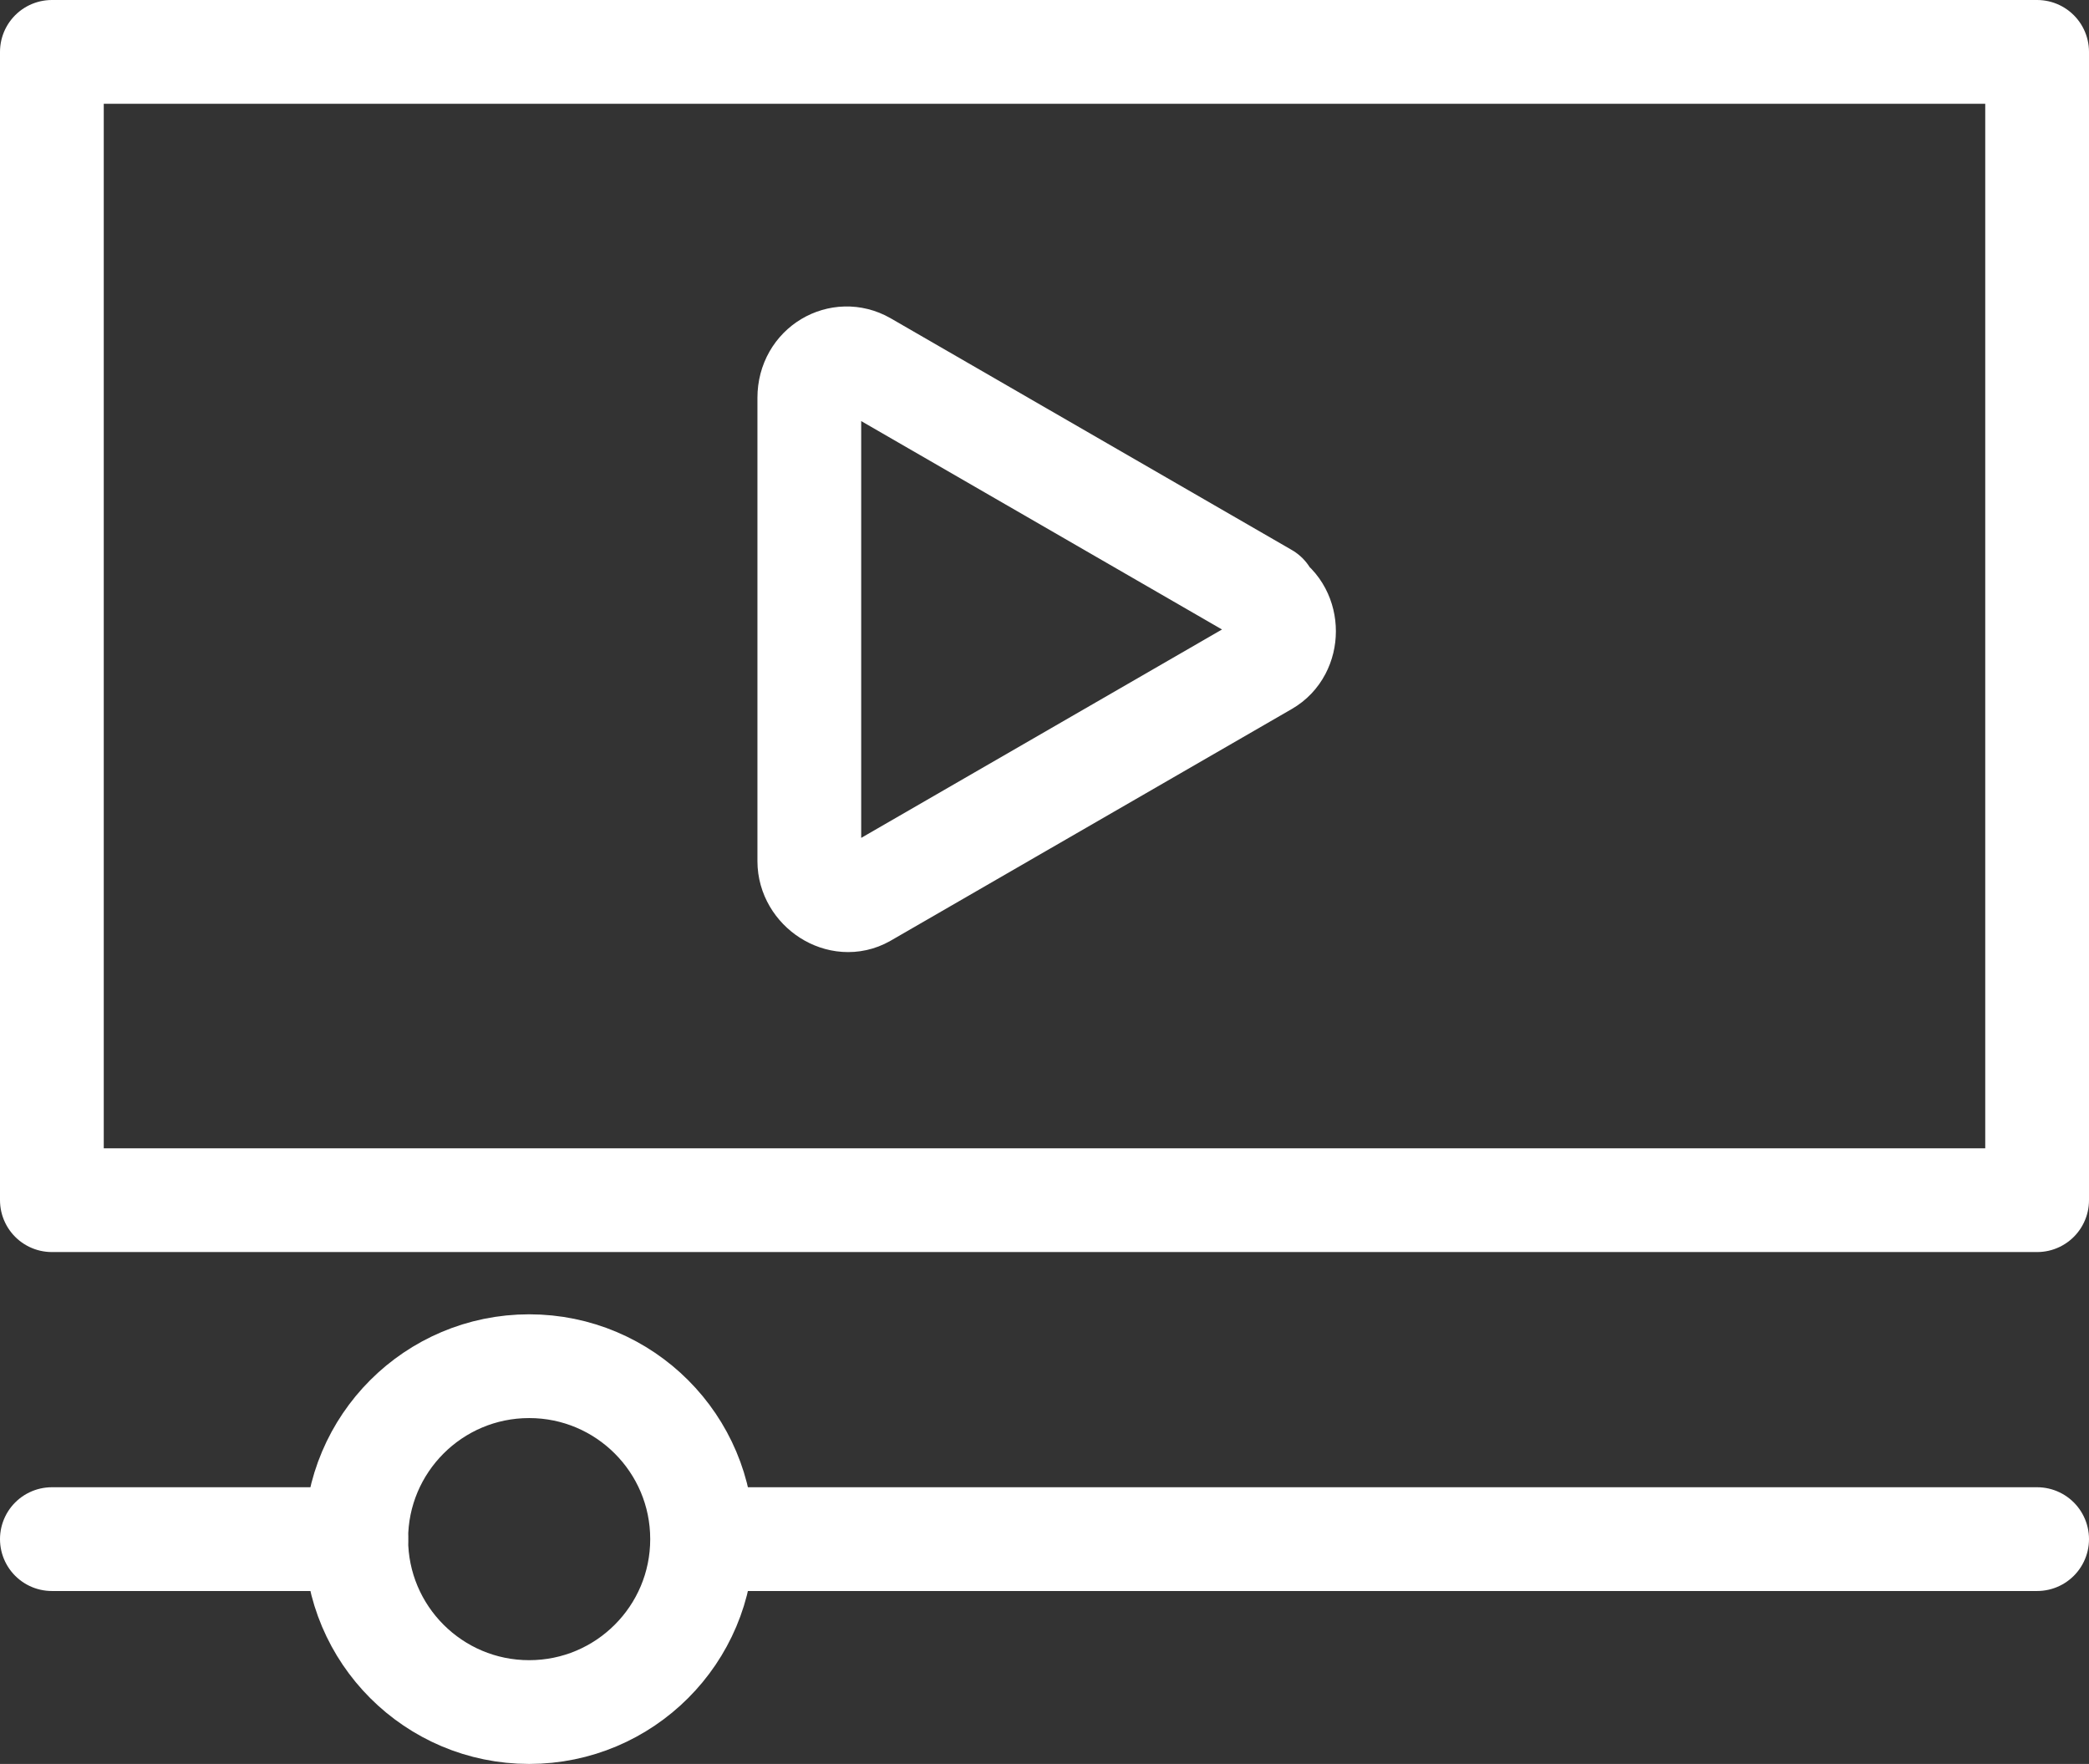
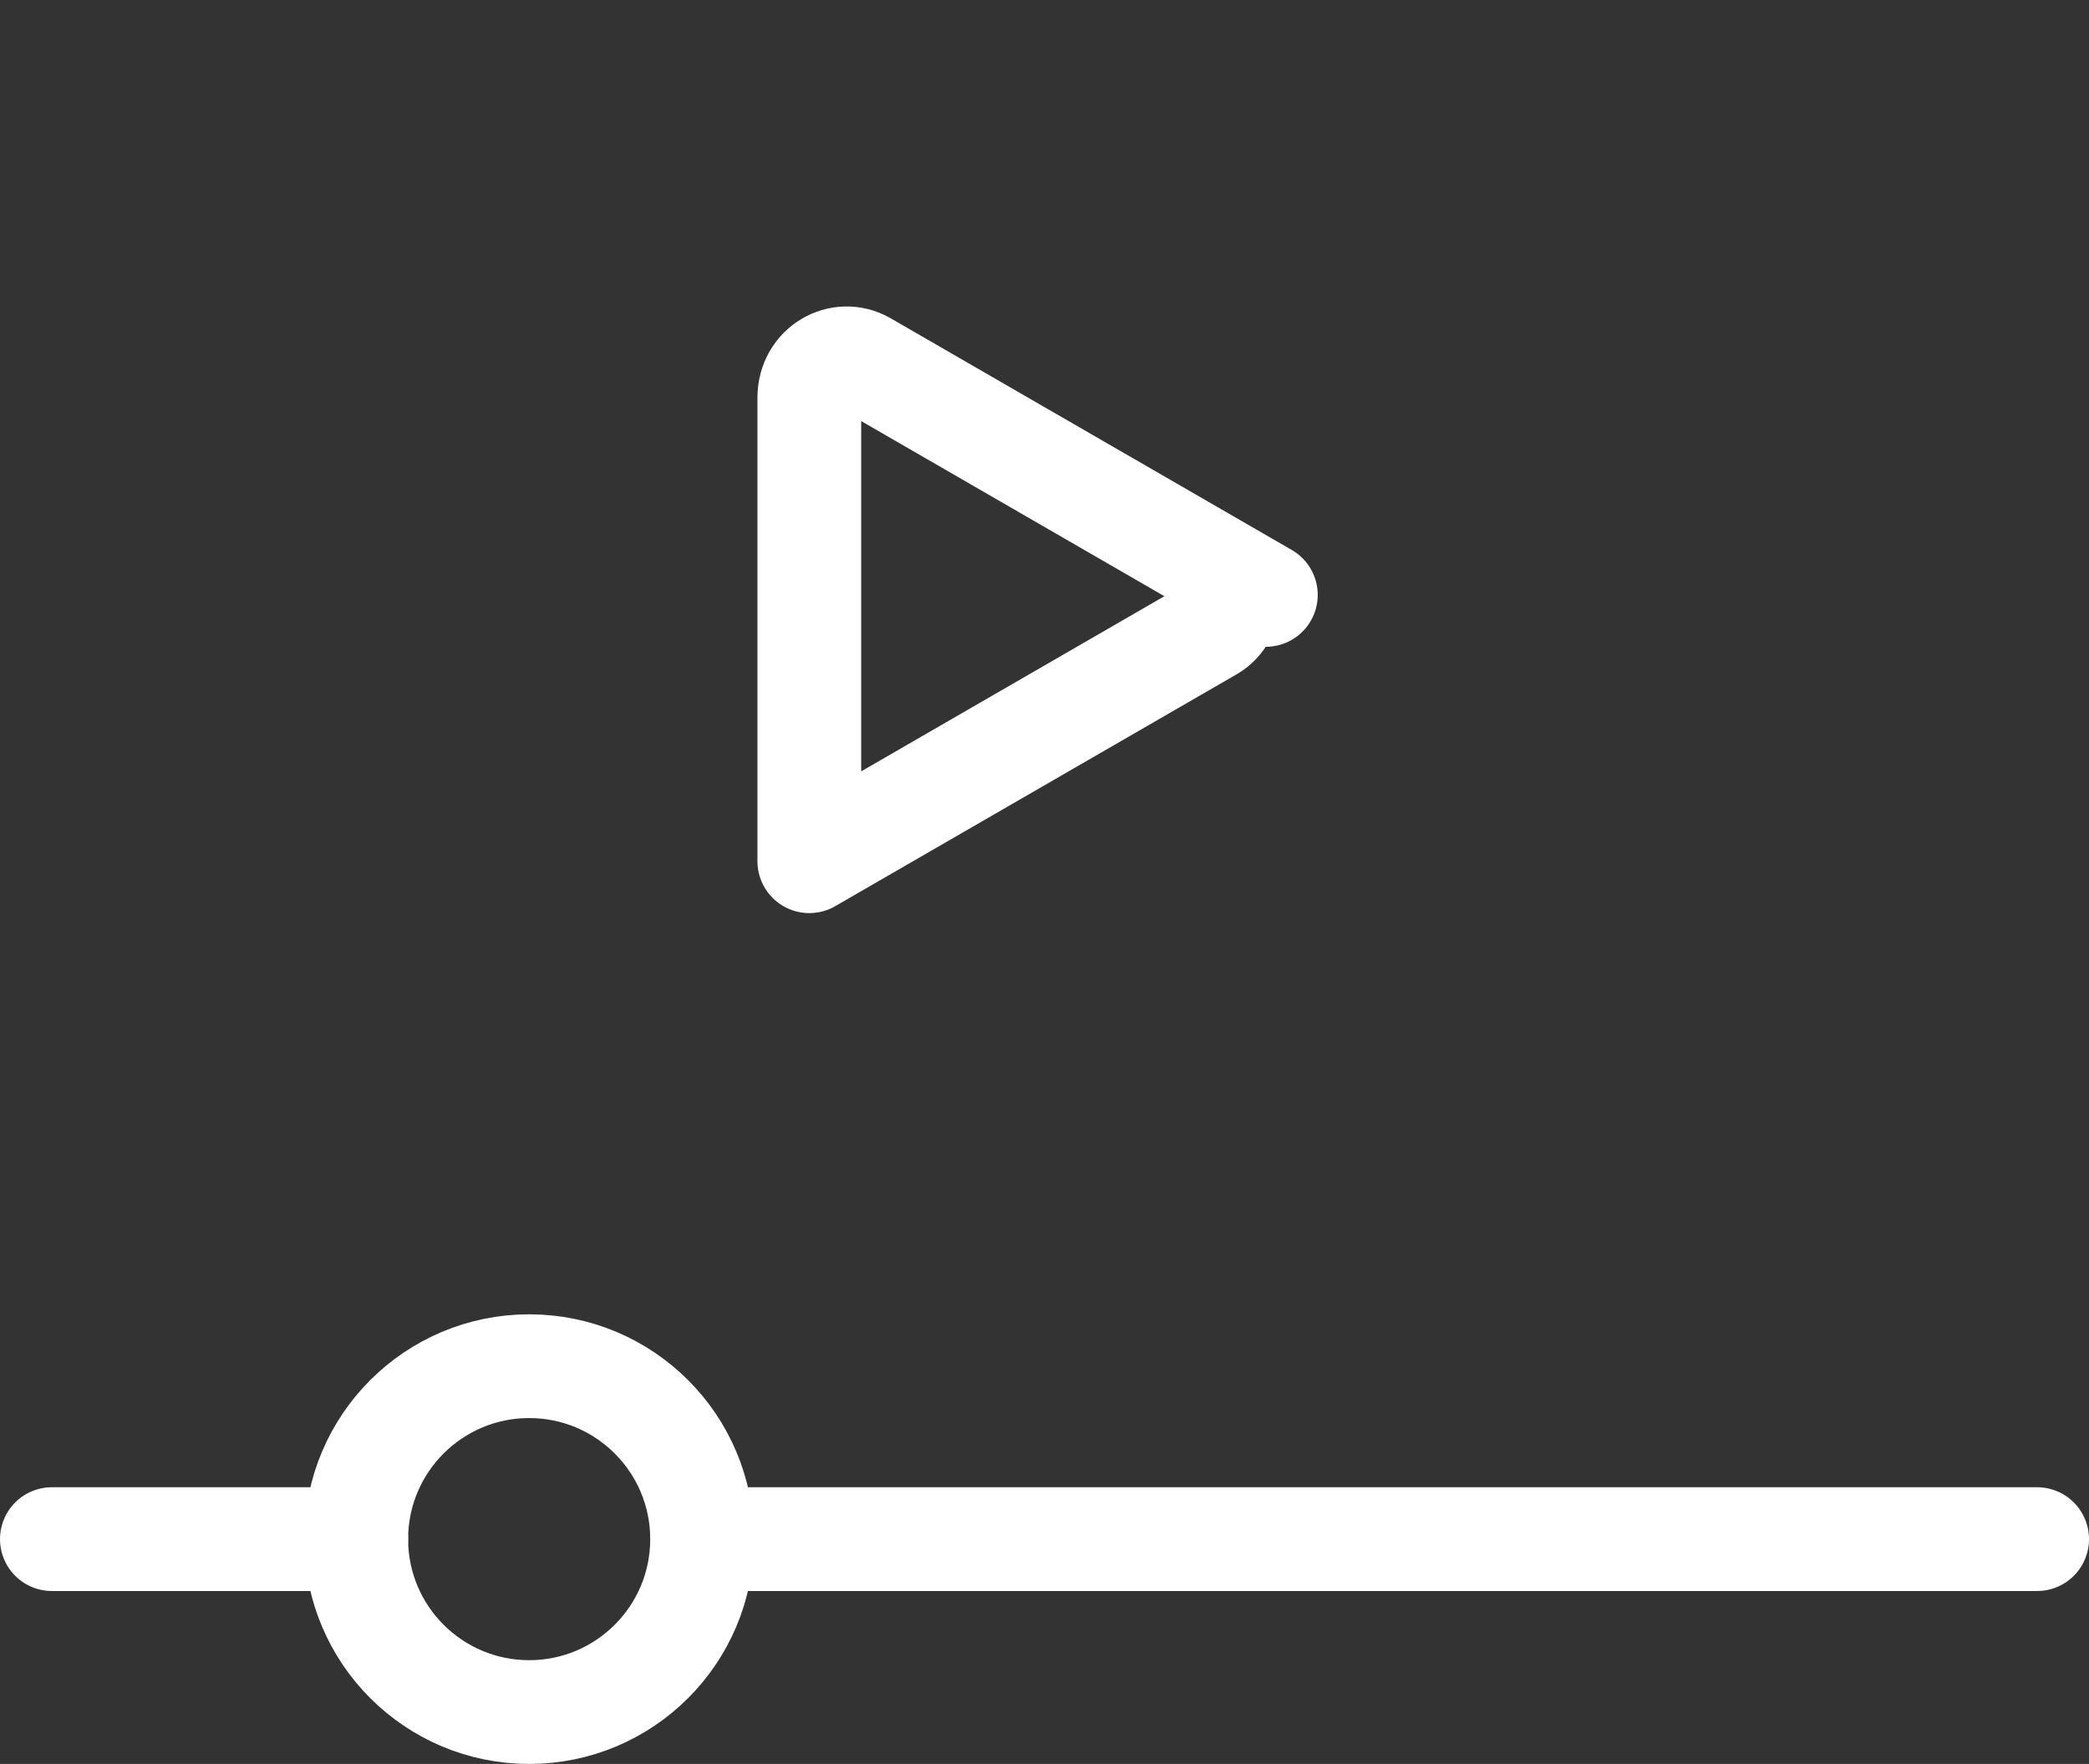
<svg xmlns="http://www.w3.org/2000/svg" id="Layer_1" version="1.1" viewBox="0 0 60.4 51">
  <rect x="0" y="0" width="60.4" height="51" fill="#333333" stroke="none" />
  <defs>
    <style>
      .st0 {
        stroke-width: 3px;
      }

      .st0, .st1 {
        fill: none;
        stroke: #fff;
        stroke-linecap: round;
        stroke-linejoin: round;
      }

      .st1 {
        stroke-width: 3px;
      }
    </style>
  </defs>
-   <rect class="st1" x="1.5" y="1.5" width="57.4" height="33.2" />
-   <path class="st1" d="M36.6,17.2l-11.6-6.7c-.7-.4-1.6.1-1.6,1v13.4c0,.8.9,1.4,1.6,1l11.6-6.7c.7-.4.7-1.5,0-1.9h0Z" />
+   <path class="st1" d="M36.6,17.2l-11.6-6.7c-.7-.4-1.6.1-1.6,1v13.4l11.6-6.7c.7-.4.7-1.5,0-1.9h0Z" />
  <circle class="st0" cx="15.3" cy="44.5" r="5" />
  <line class="st1" x1="58.9" y1="44.5" x2="20.4" y2="44.5" />
  <line class="st1" x1="10.3" y1="44.5" x2="1.5" y2="44.5" />
</svg>